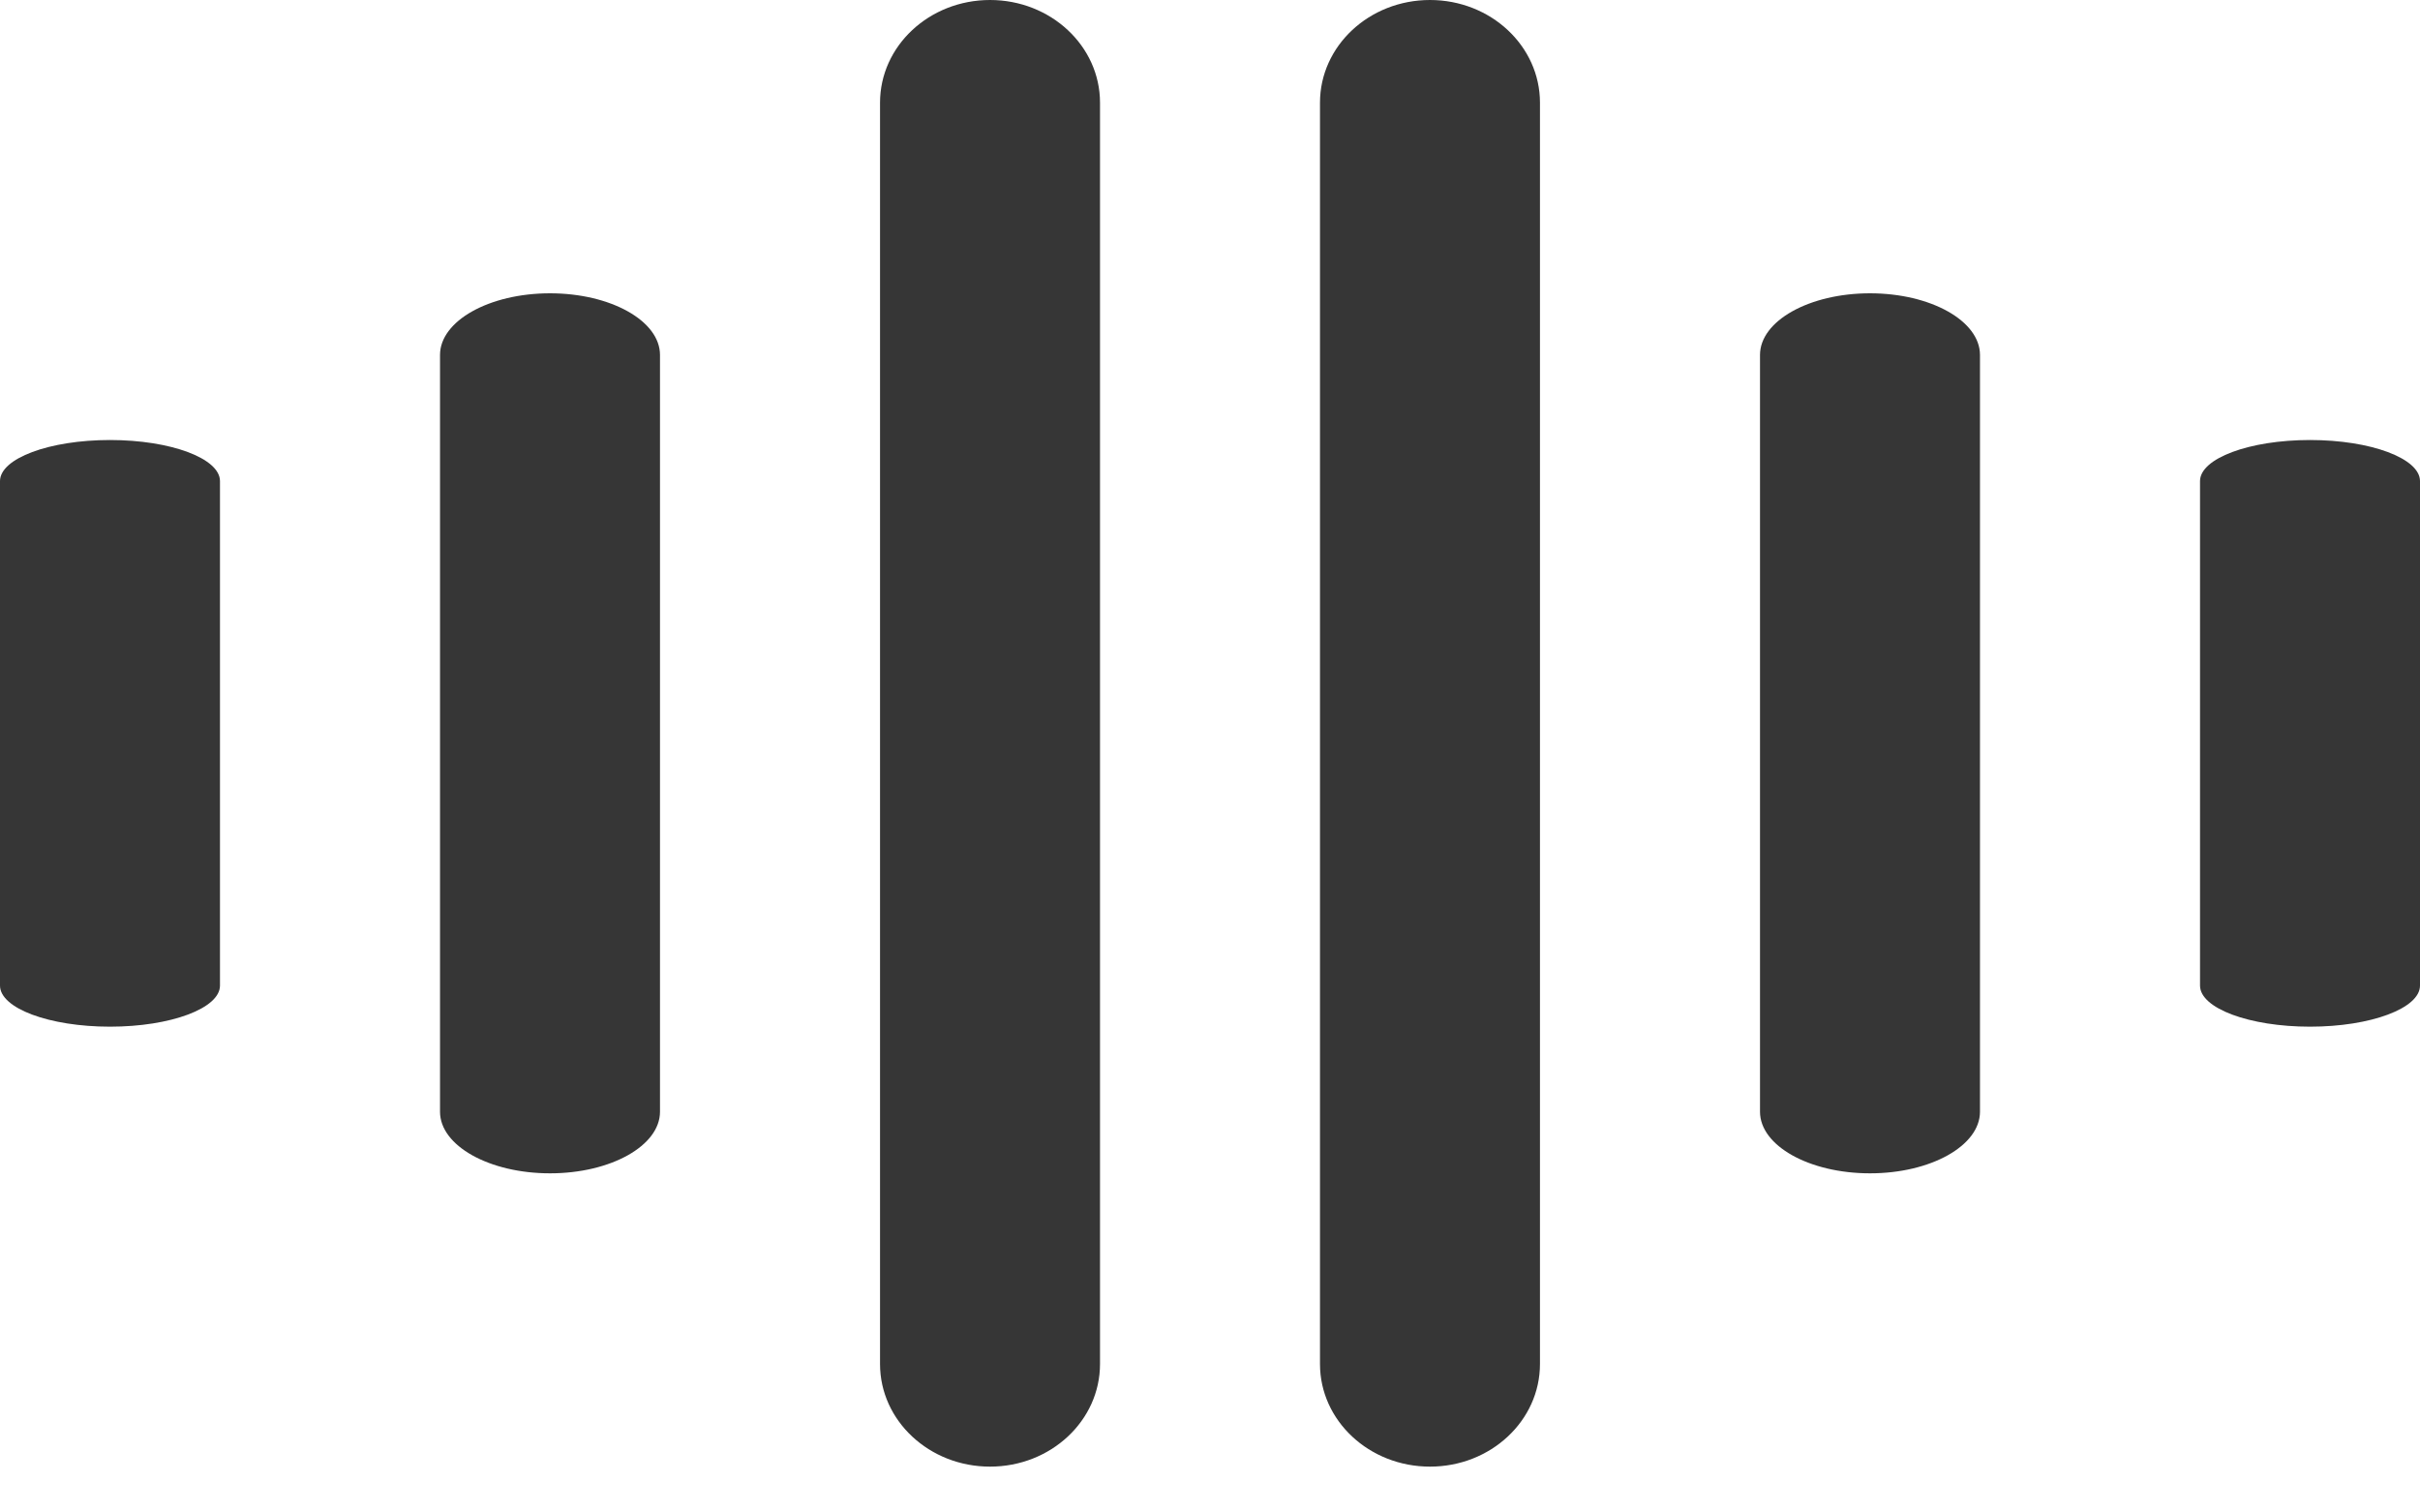
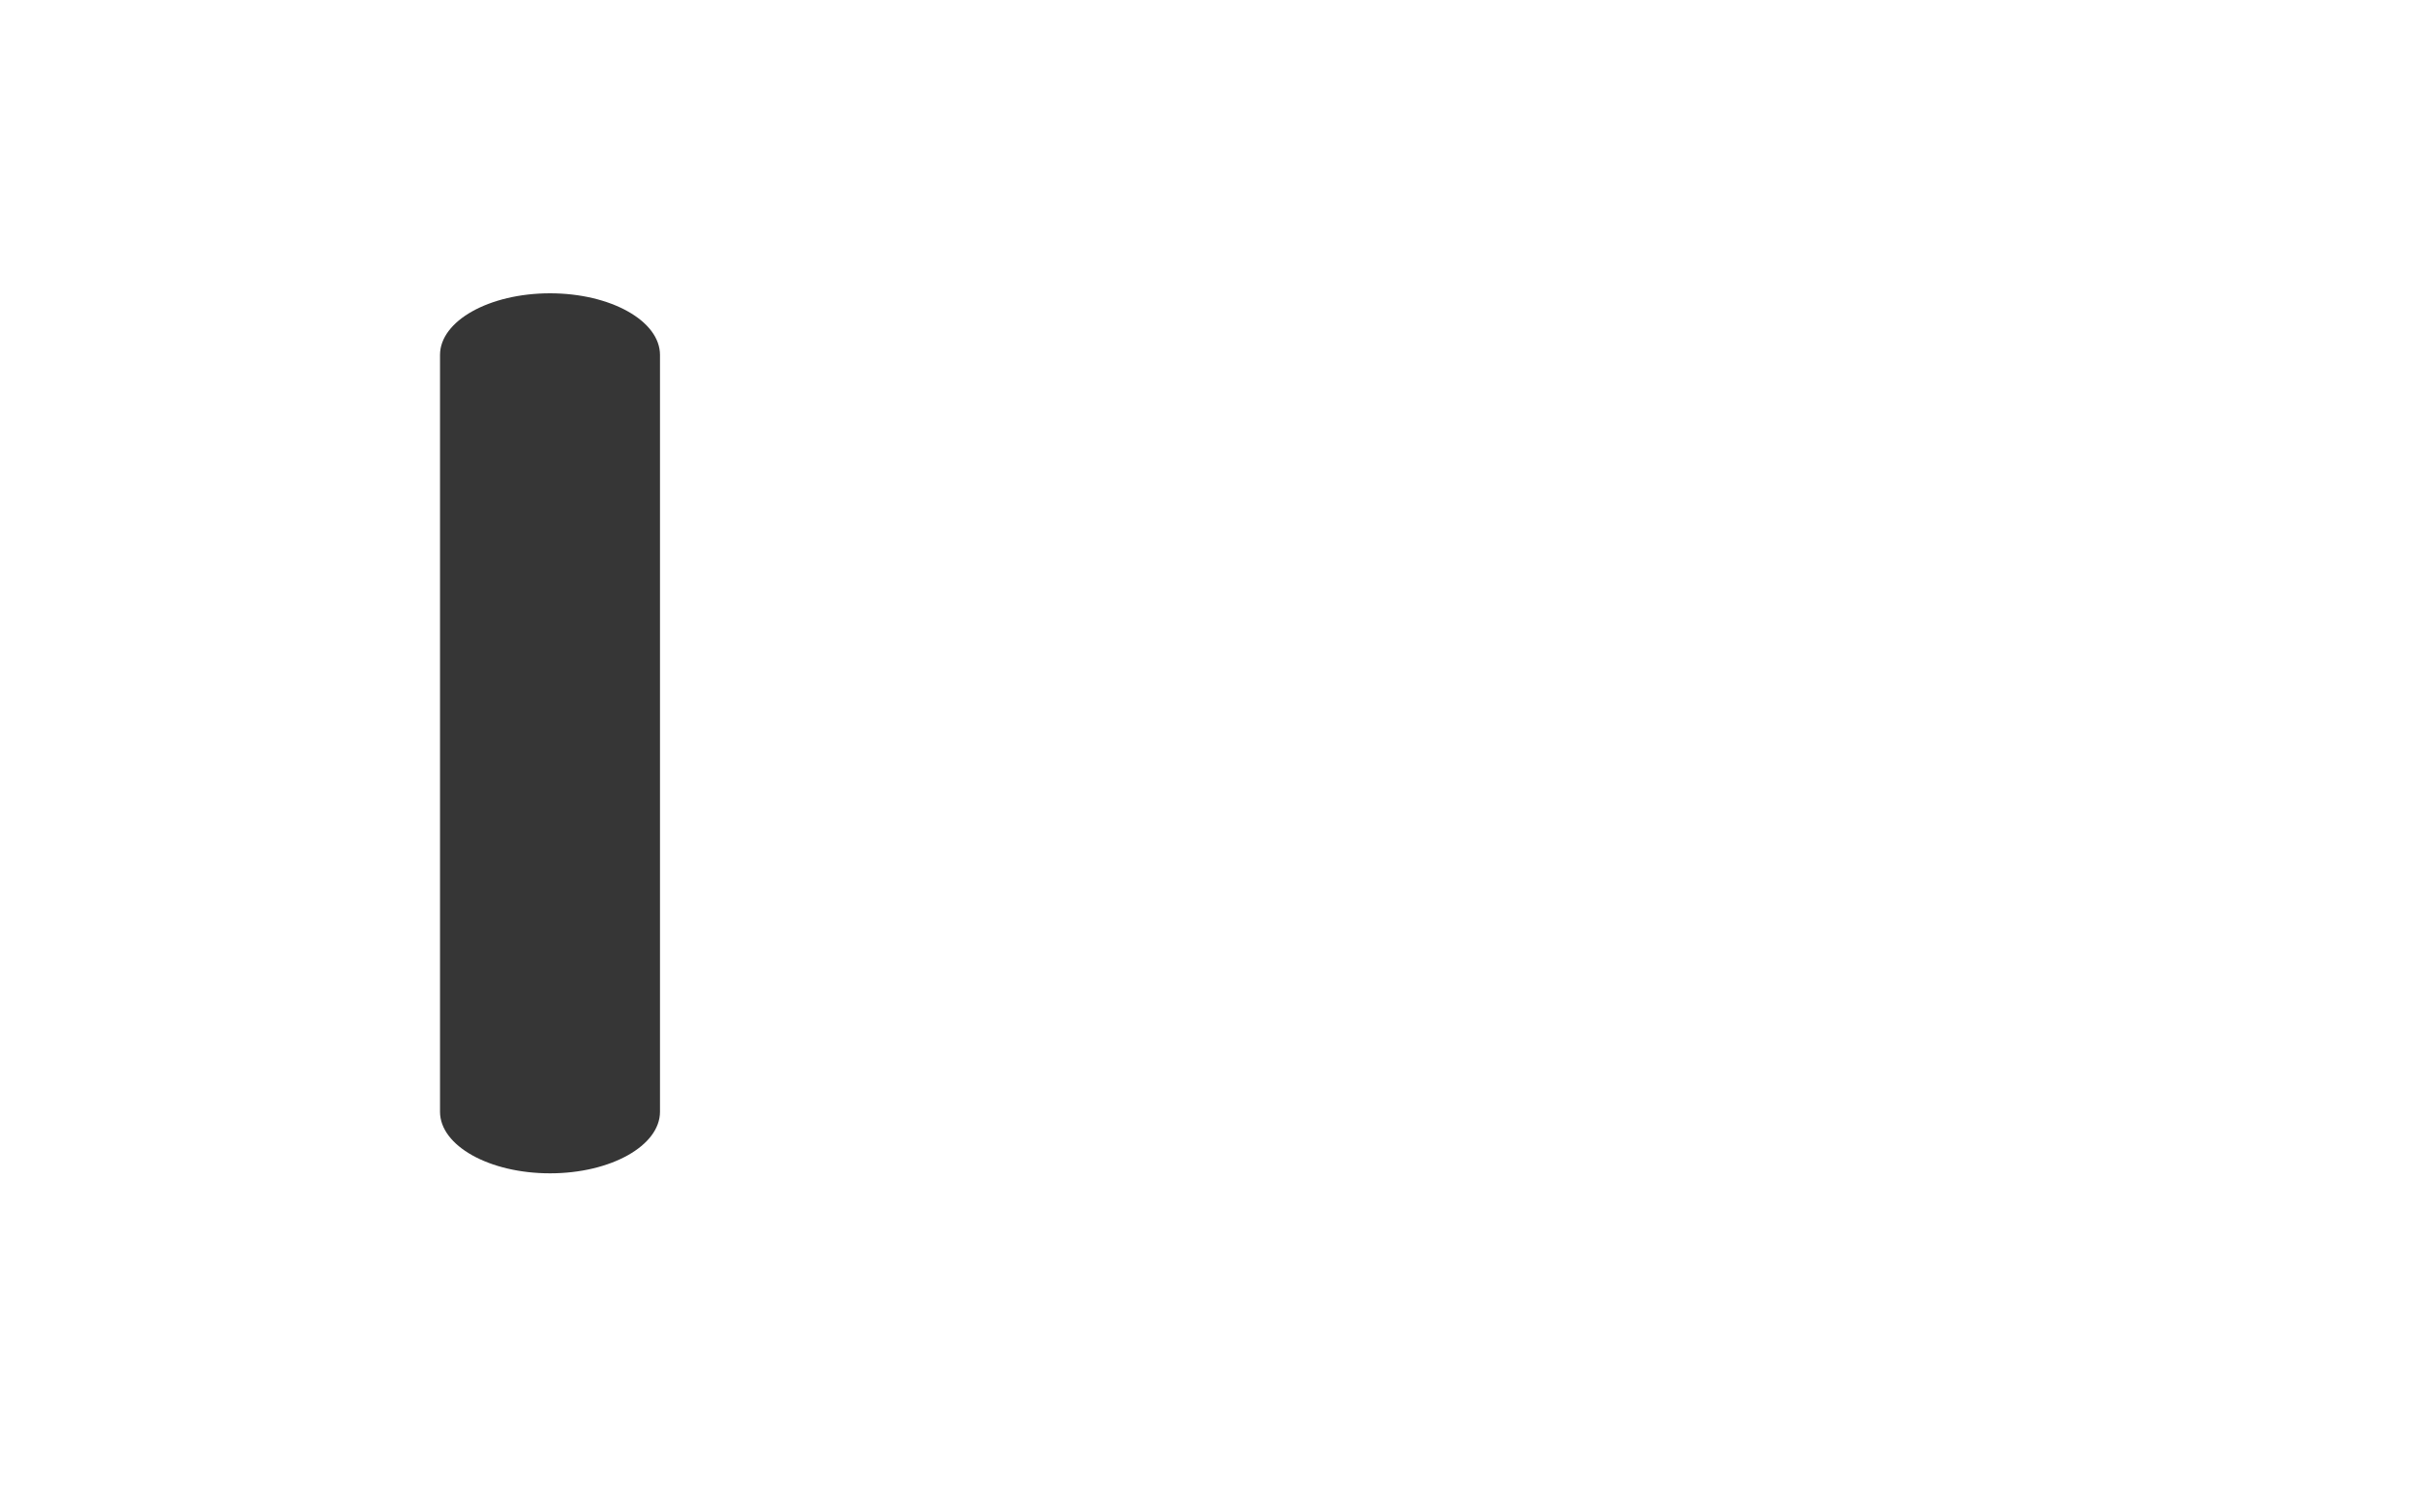
<svg xmlns="http://www.w3.org/2000/svg" width="40" height="25" viewBox="0 0 40 25" fill="none">
-   <path d="M18.182 1.697C18.182 0.76 17.368 0 16.364 0C15.36 0 14.546 0.76 14.546 1.697V22.546C14.546 23.483 15.36 24.242 16.364 24.242C17.368 24.242 18.182 23.483 18.182 22.546V1.697Z" fill="#363636" />
-   <path d="M25.454 1.697C25.454 0.76 24.64 0 23.636 0C22.632 0 21.818 0.76 21.818 1.697V22.546C21.818 23.483 22.632 24.242 23.636 24.242C24.64 24.242 25.454 23.483 25.454 22.546V1.697Z" fill="#363636" />
  <path d="M10.909 5.867C10.909 5.304 10.095 4.848 9.091 4.848C8.087 4.848 7.273 5.304 7.273 5.867V18.376C7.273 18.938 8.087 19.394 9.091 19.394C10.095 19.394 10.909 18.938 10.909 18.376V5.867Z" fill="#363636" />
-   <path d="M32.727 5.867C32.727 5.304 31.913 4.848 30.909 4.848C29.905 4.848 29.091 5.304 29.091 5.867V18.376C29.091 18.938 29.905 19.394 30.909 19.394C31.913 19.394 32.727 18.938 32.727 18.376V5.867Z" fill="#363636" />
-   <path d="M3.636 7.952C3.636 7.577 2.822 7.273 1.818 7.273C0.814 7.273 0 7.577 0 7.952V16.291C0 16.666 0.814 16.97 1.818 16.97C2.822 16.97 3.636 16.666 3.636 16.291V7.952Z" fill="#363636" />
-   <path d="M40 7.952C40 7.577 39.186 7.273 38.182 7.273C37.178 7.273 36.364 7.577 36.364 7.952V16.291C36.364 16.666 37.178 16.97 38.182 16.97C39.186 16.97 40 16.666 40 16.291V7.952Z" fill="#363636" />
</svg>